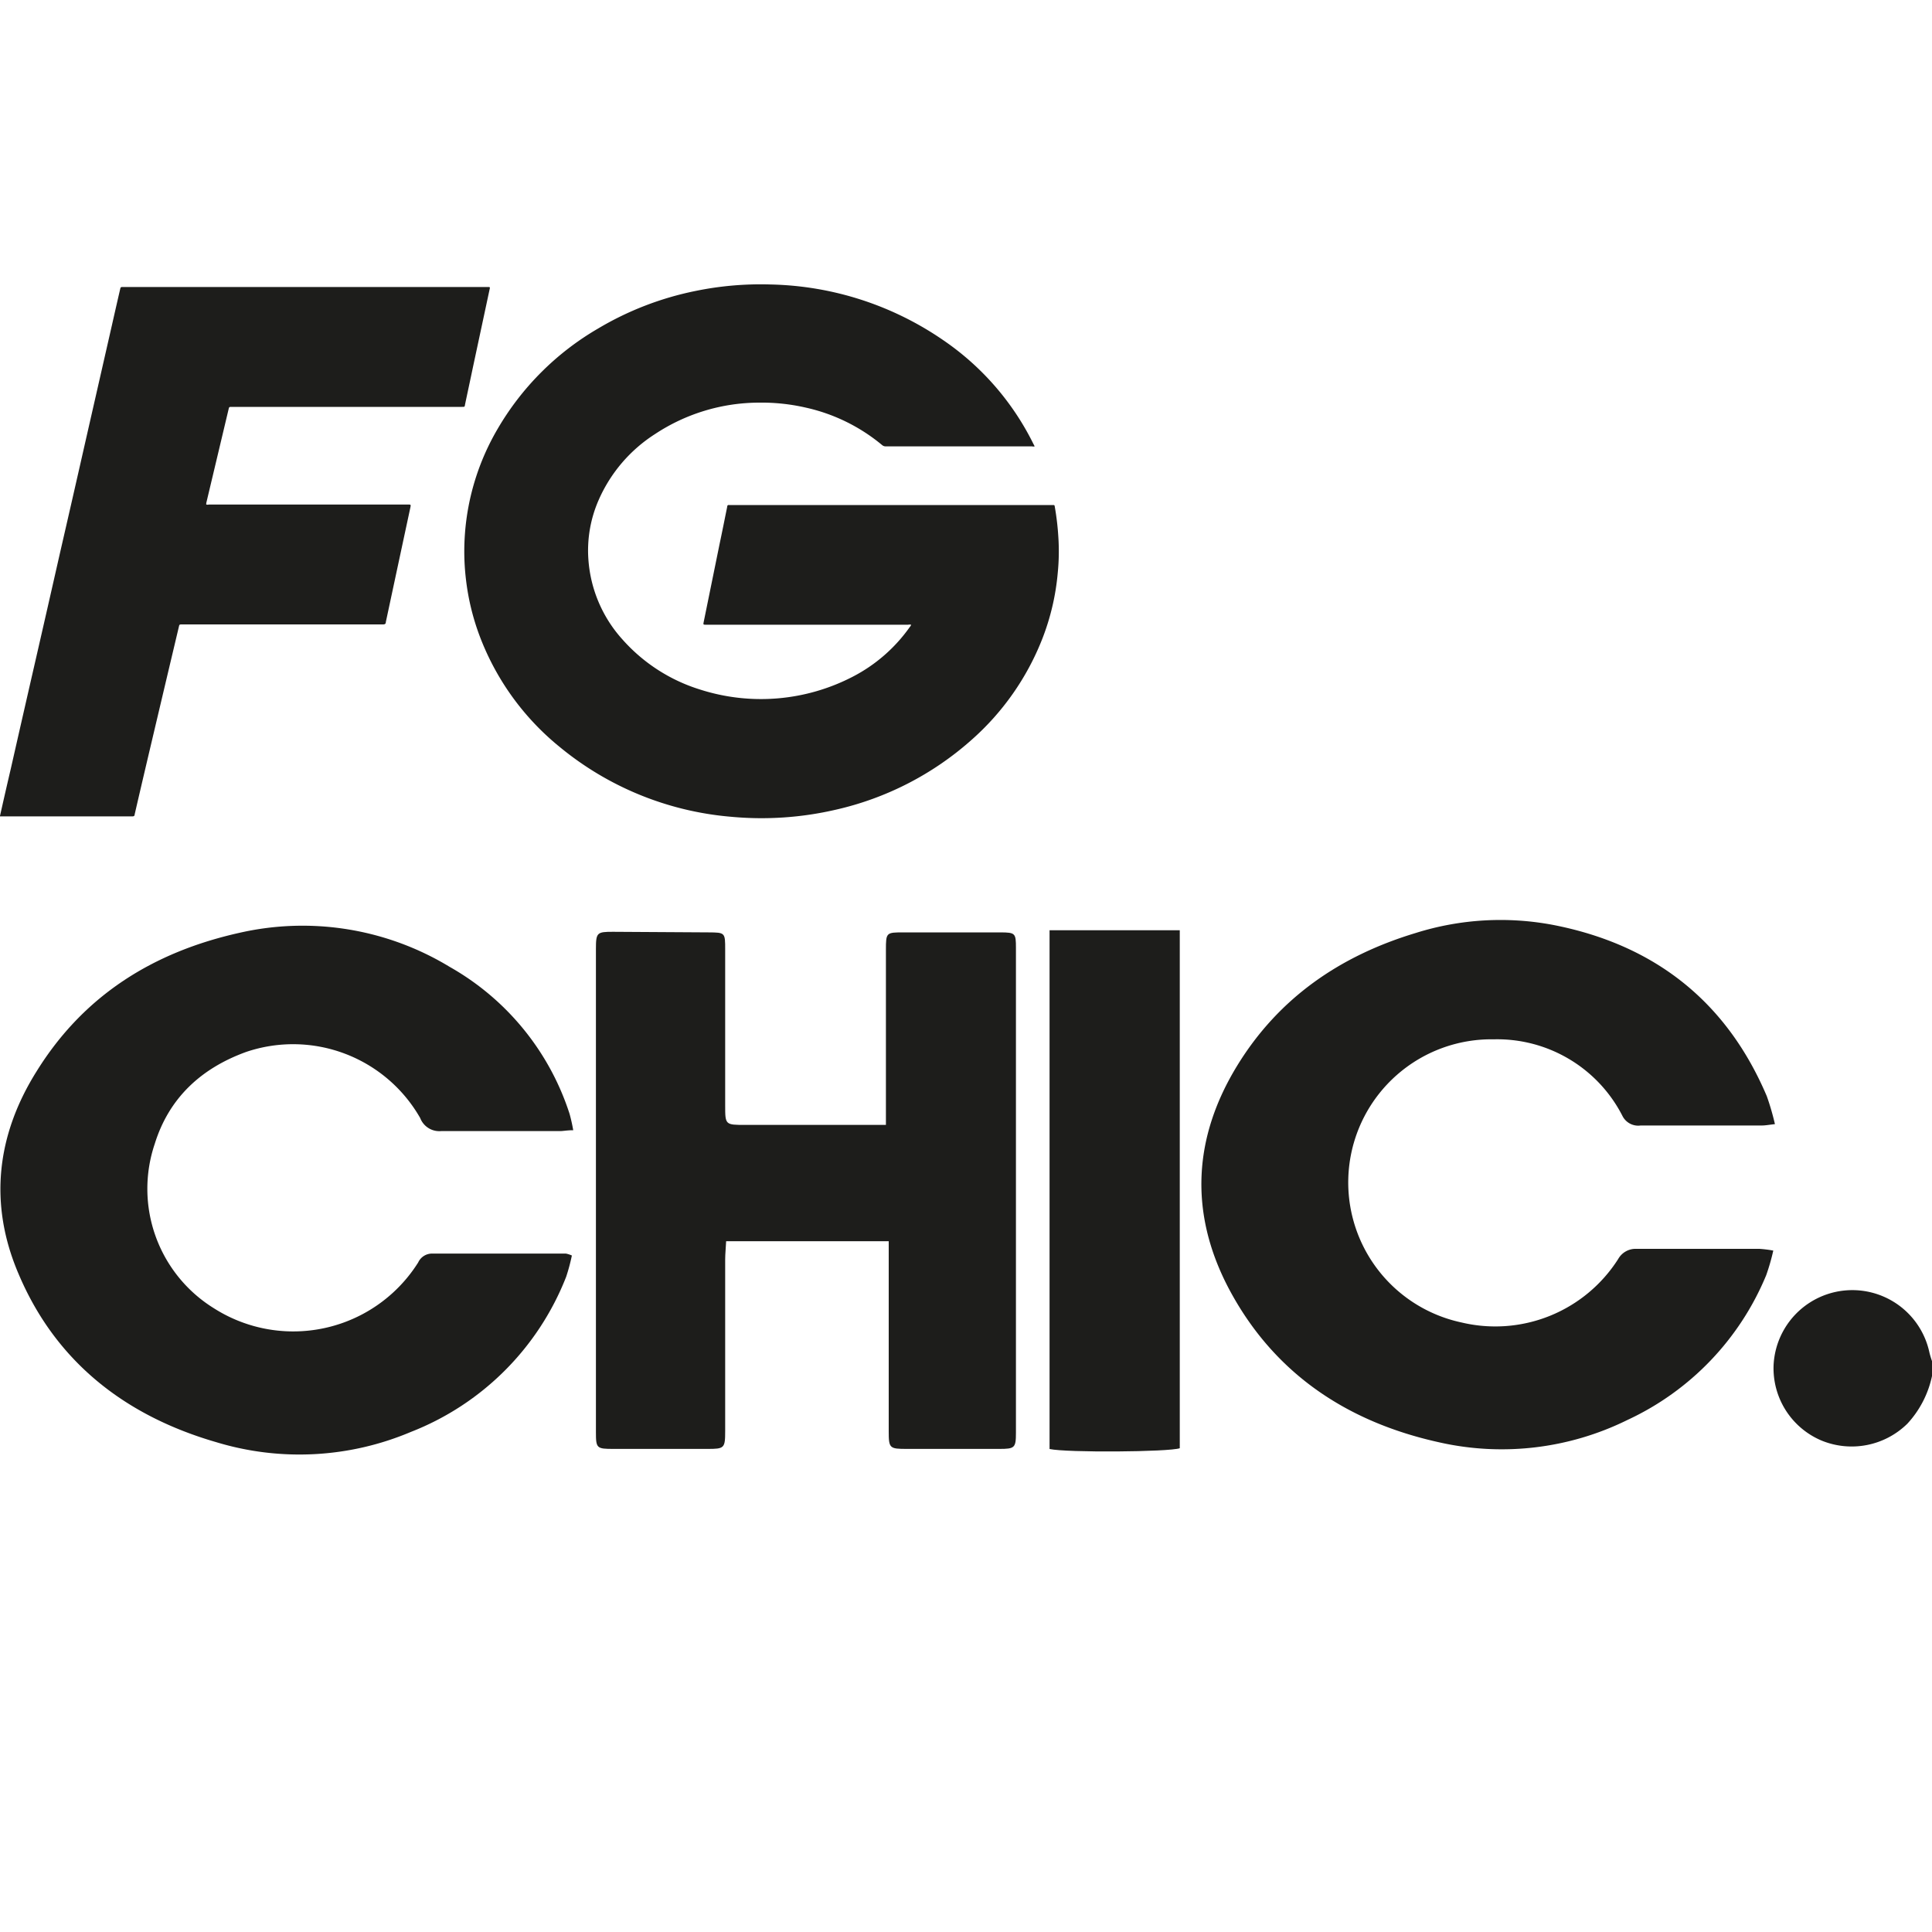
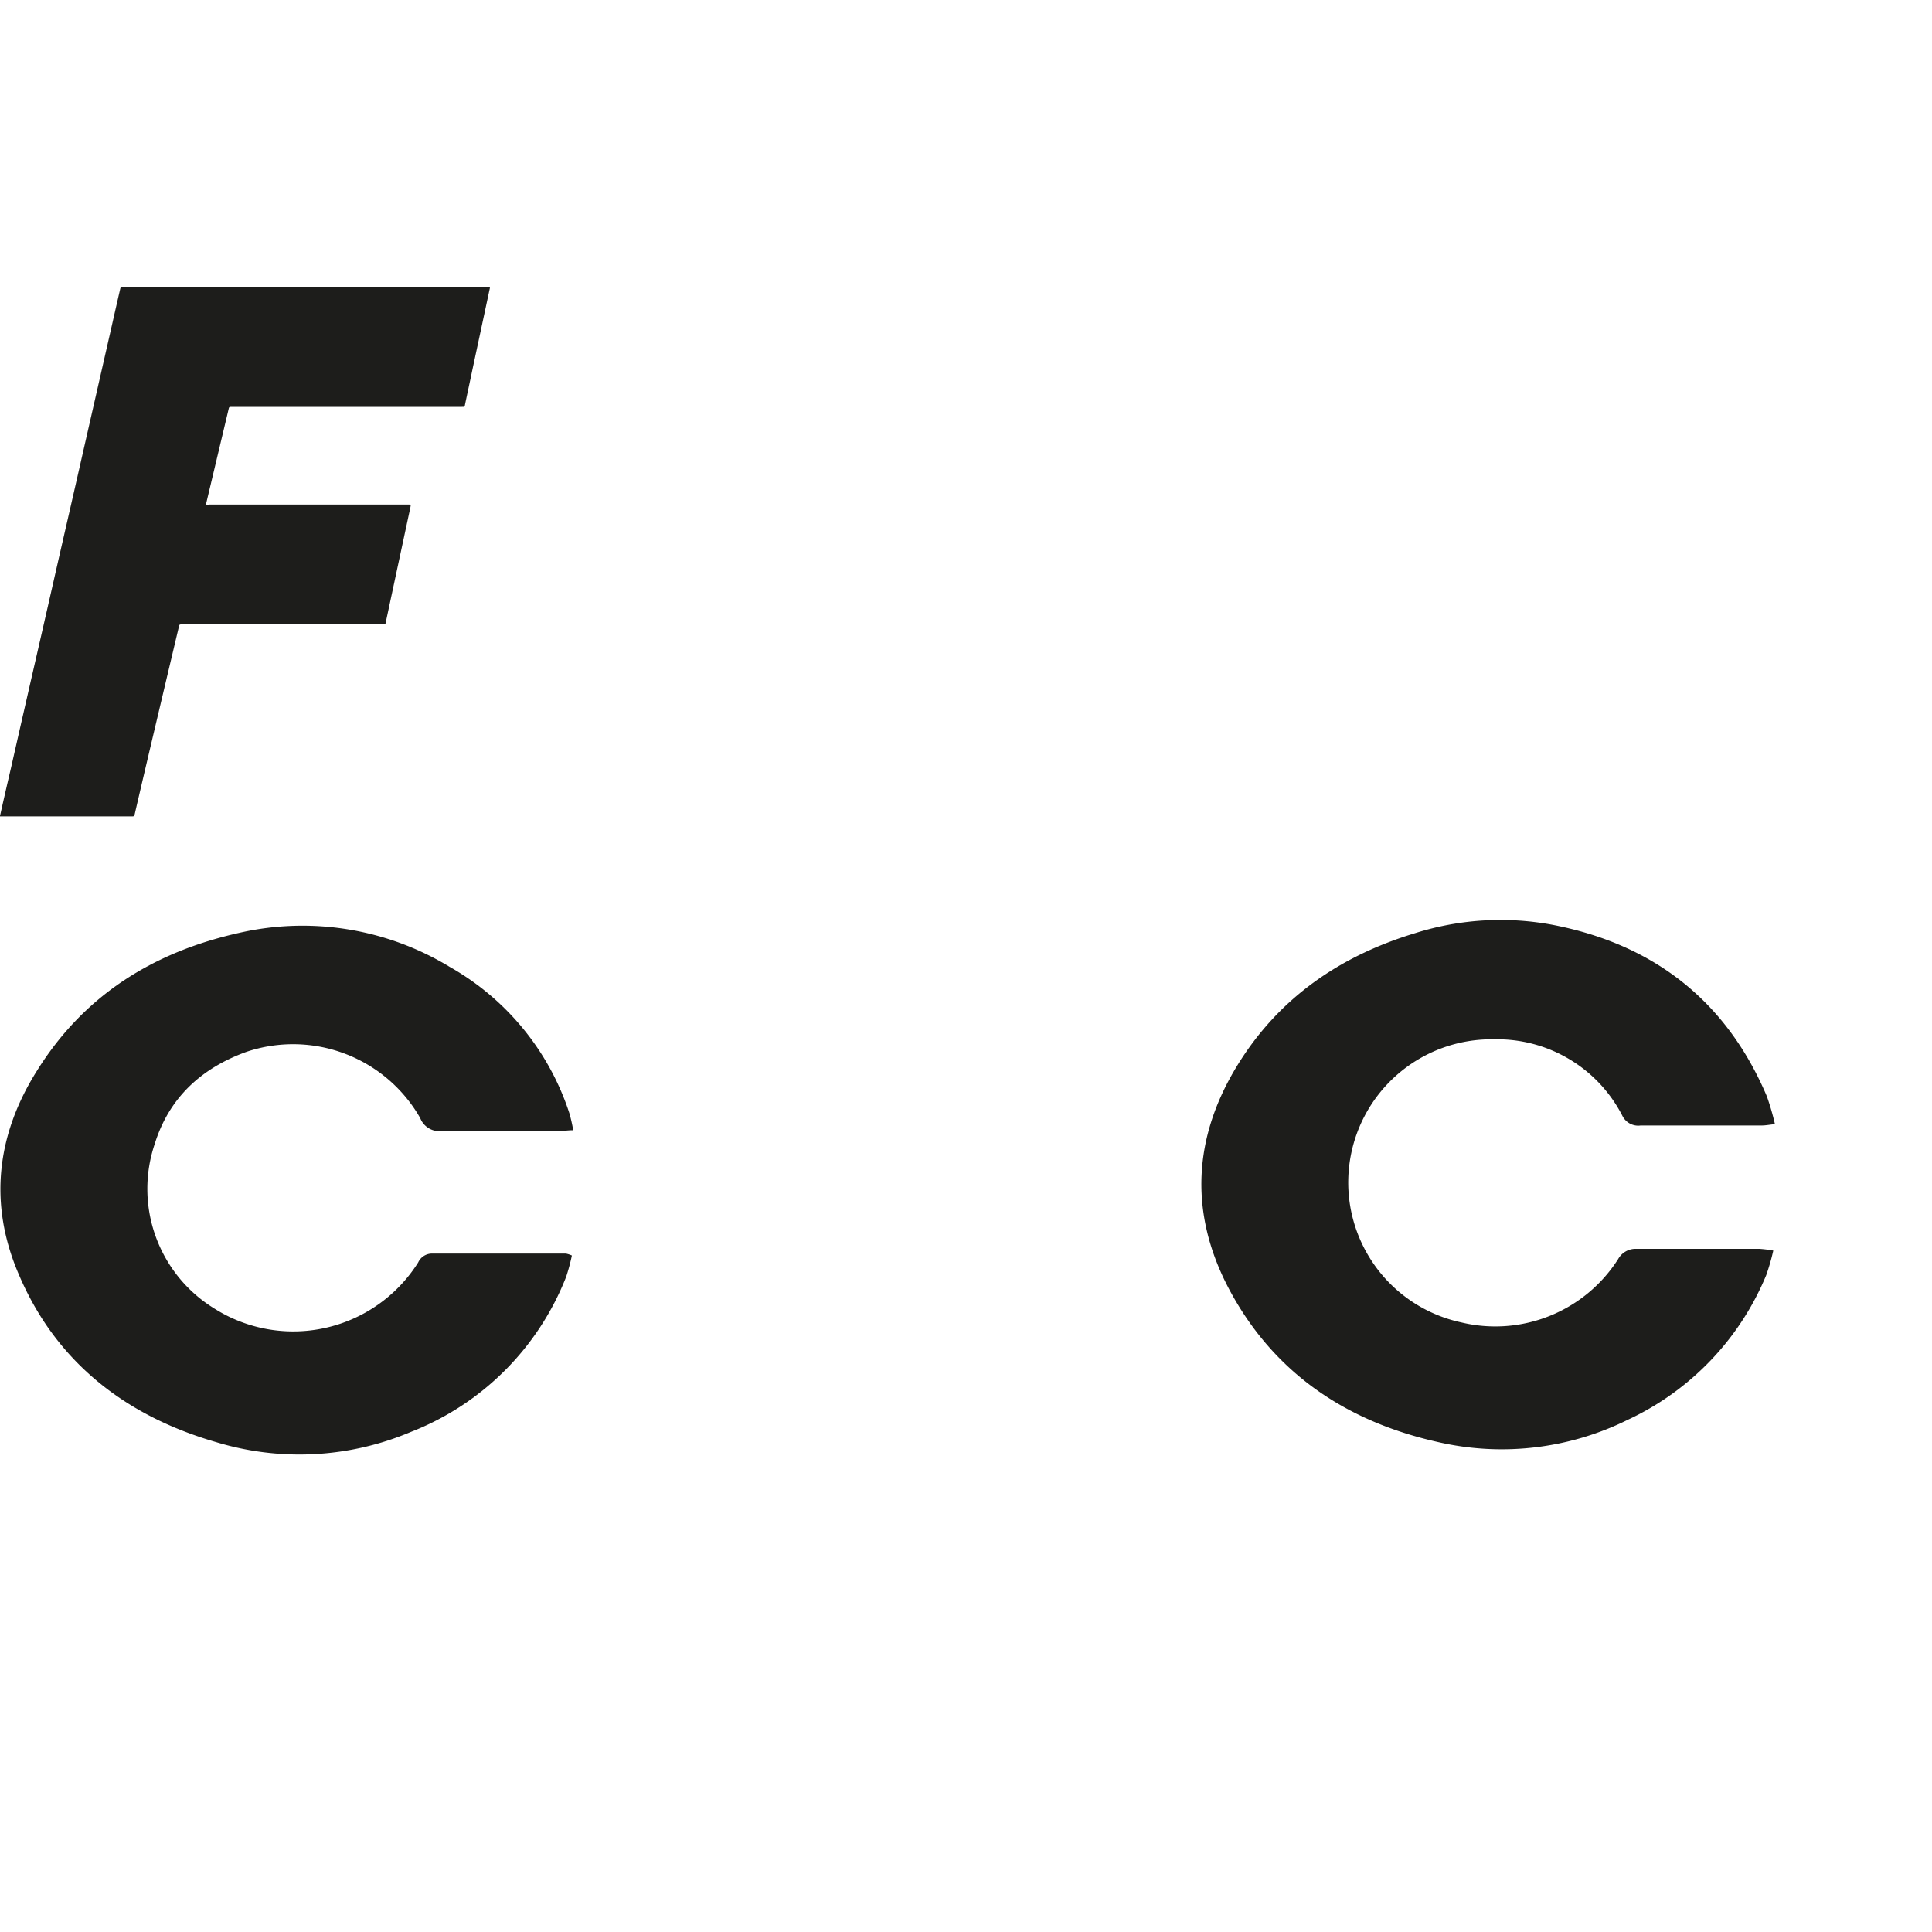
<svg xmlns="http://www.w3.org/2000/svg" viewBox="0 0 200 200">
  <defs>
    <style>.cls-1{fill:none;}.cls-2{fill:#1d1d1b;}</style>
  </defs>
  <g id="Layer_2" data-name="Layer 2">
-     <circle class="cls-1" cx="100" cy="100" r="100" />
-   </g>
+     </g>
  <g id="Layer_5_copy" data-name="Layer 5 copy">
-     <path id="G" class="cls-2" d="M107.09,46.21a.5.5,0,0,1-.24,0H91.71a.58.58,0,0,1-.41-.15,18.67,18.67,0,0,0-7.91-3.87,20.4,20.4,0,0,0-4.8-.51A19.6,19.6,0,0,0,67.8,44.94,15.46,15.46,0,0,0,62,51.7a13,13,0,0,0-1.09,6.21,13.77,13.77,0,0,0,3.53,8.29,17.75,17.75,0,0,0,8.06,5.19,20.65,20.65,0,0,0,15.78-1.34,16.5,16.5,0,0,0,5.9-5.14.53.53,0,0,0,.14-.24.84.84,0,0,0-.31,0H73.1c-.31,0-.31,0-.25-.3l1.65-8.1c.27-1.27.52-2.54.78-3.81,0-.14.07-.2.21-.18H109c.13,0,.17,0,.19.17a27.88,27.88,0,0,1,.37,3.15,22.62,22.62,0,0,1-.06,3.68,24.71,24.71,0,0,1-1.59,6.82,27.18,27.18,0,0,1-7.39,10.54,31.66,31.66,0,0,1-14,7.18,34,34,0,0,1-10.86.73,32.11,32.11,0,0,1-17.75-7.25,27.09,27.09,0,0,1-8.33-11.66,24.72,24.72,0,0,1-1.33-5.54,24.47,24.47,0,0,1-.12-4.84,25.06,25.06,0,0,1,3.36-10.82A28.77,28.77,0,0,1,61.93,34,32.16,32.16,0,0,1,72,30.12a33.41,33.41,0,0,1,7.79-.67,32.72,32.72,0,0,1,17.92,5.81A28,28,0,0,1,107,46a.88.88,0,0,1,.12.28l0,0Z" transform="translate(0 0)" />
    <path id="F" class="cls-2" d="M0,84.46c.37-1.65.74-3.27,1.12-4.89Q2.32,74.28,3.53,69q1.34-5.84,2.66-11.67,1.38-6,2.75-12.05l2.64-11.59c.28-1.24.56-2.47.85-3.72.06-.26.06-.26.33-.26H50.47c.27,0,.27,0,.21.26L48.94,38.1c-.26,1.25-.53,2.49-.79,3.73-.06.28,0,.29-.34.29H24c-.28,0-.28,0-.34.26l-2.31,9.71s0,.09,0,.14a.71.71,0,0,0,.29,0H42.23c.31,0,.31,0,.25.31q-1.27,5.92-2.54,11.86c0,.2-.12.24-.31.24H18.86c-.29,0-.29,0-.35.27q-1.59,6.7-3.17,13.4c-.47,2-.94,4-1.4,6,0,.12-.06.2-.22.2H0Z" transform="translate(0 0)" />
    <path class="cls-2" d="M59.34,117a17.38,17.38,0,0,0-.38-1.7,27,27,0,0,0-12.41-15.21,29.35,29.35,0,0,0-21.74-3.53c-9,2-16.16,6.52-21,14.31-4.16,6.61-5,13.74-1.89,21C5.78,141,13,146.58,22.41,149.3a29.62,29.62,0,0,0,20.13-1.07,28.32,28.32,0,0,0,16.07-16.06,19.75,19.75,0,0,0,.59-2.2,2.88,2.88,0,0,0-.62-.2c-4.61,0-9.21,0-13.81,0a1.58,1.58,0,0,0-1.48.92,15.28,15.28,0,0,1-21.18,4.72,14.54,14.54,0,0,1-6.09-17c1.47-4.74,4.8-7.83,9.48-9.52a15.15,15.15,0,0,1,18,6.85,2.12,2.12,0,0,0,2.17,1.35c4.08,0,8.16,0,12.24,0C58.27,117.1,58.68,117,59.34,117Z" transform="translate(0 0)" />
    <path class="cls-2" d="M183.57,129.46a12.2,12.2,0,0,0-1.45-.18c-4.24,0-8.47,0-12.71,0a2.07,2.07,0,0,0-1.9,1.06,15.08,15.08,0,0,1-16.22,6.56,14.82,14.82,0,0,1,3.36-29.31,14.56,14.56,0,0,1,13.3,7.92,1.83,1.83,0,0,0,1.9,1c4.18,0,8.37,0,12.55,0,.35,0,.7-.07,1.34-.14a26.32,26.32,0,0,0-.84-2.89c-4.19-9.87-11.69-15.7-22.11-17.73a29.26,29.26,0,0,0-14.26.84c-7.81,2.36-14.15,6.71-18.44,13.7-4.56,7.43-5,15.21-.94,23,4.63,8.82,12.22,13.88,21.75,16A29.38,29.38,0,0,0,168.46,147a28.54,28.54,0,0,0,14.38-15A22.31,22.31,0,0,0,183.57,129.46Z" transform="translate(0 0)" />
-     <path class="cls-2" d="M91.71,116.45H77.17c-2.09,0-2.1,0-2.1-2,0-5.38,0-10.77,0-16.15,0-1.76,0-1.77-1.74-1.78l-9.88-.06c-1.64,0-1.76.07-1.76,1.76q0,25,0,50.05c0,1.66.08,1.72,1.82,1.72h9.72c1.76,0,1.84-.06,1.84-1.87,0-5.91,0-11.82,0-17.73,0-.6.07-1.21.1-1.9H92v19.67c0,1.77.08,1.83,1.88,1.83h9.57c1.59,0,1.72-.1,1.72-1.67q0-25.09,0-50.2c0-1.52-.07-1.59-1.6-1.6h-10c-1.83,0-1.86,0-1.86,1.82,0,5.33,0,10.66,0,16Z" transform="translate(0 0)" />
-     <path class="cls-2" d="M108.65,96.3V150c1.8.39,12.35.31,13.48-.08V96.3Z" transform="translate(0 0)" />
-     <path class="cls-2" d="M200,142.45a10.44,10.44,0,0,1-2.55,4.93,8.22,8.22,0,0,1-8.85,1.76,8.12,8.12,0,0,1-5-7.79A8.16,8.16,0,0,1,199.73,140a9.32,9.32,0,0,0,.27.9Z" transform="translate(0 0)" />
  </g>
</svg>